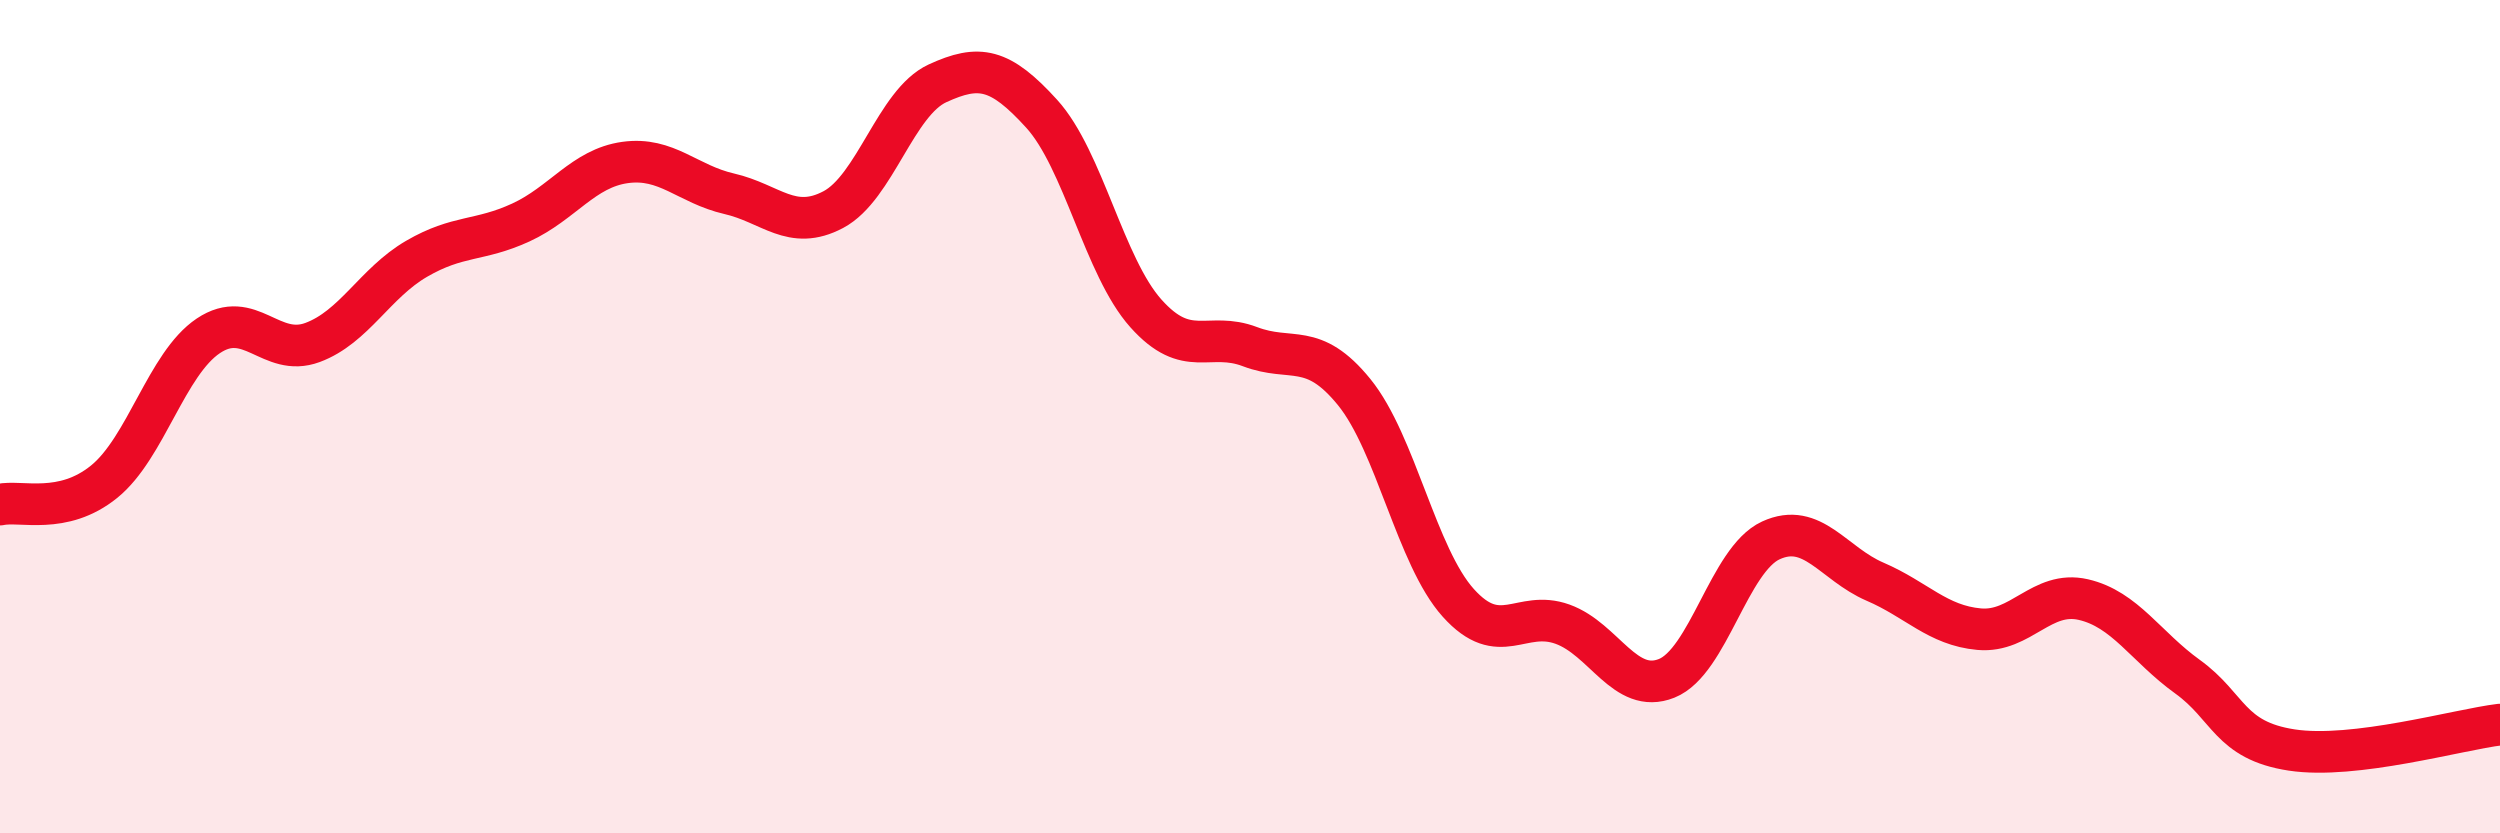
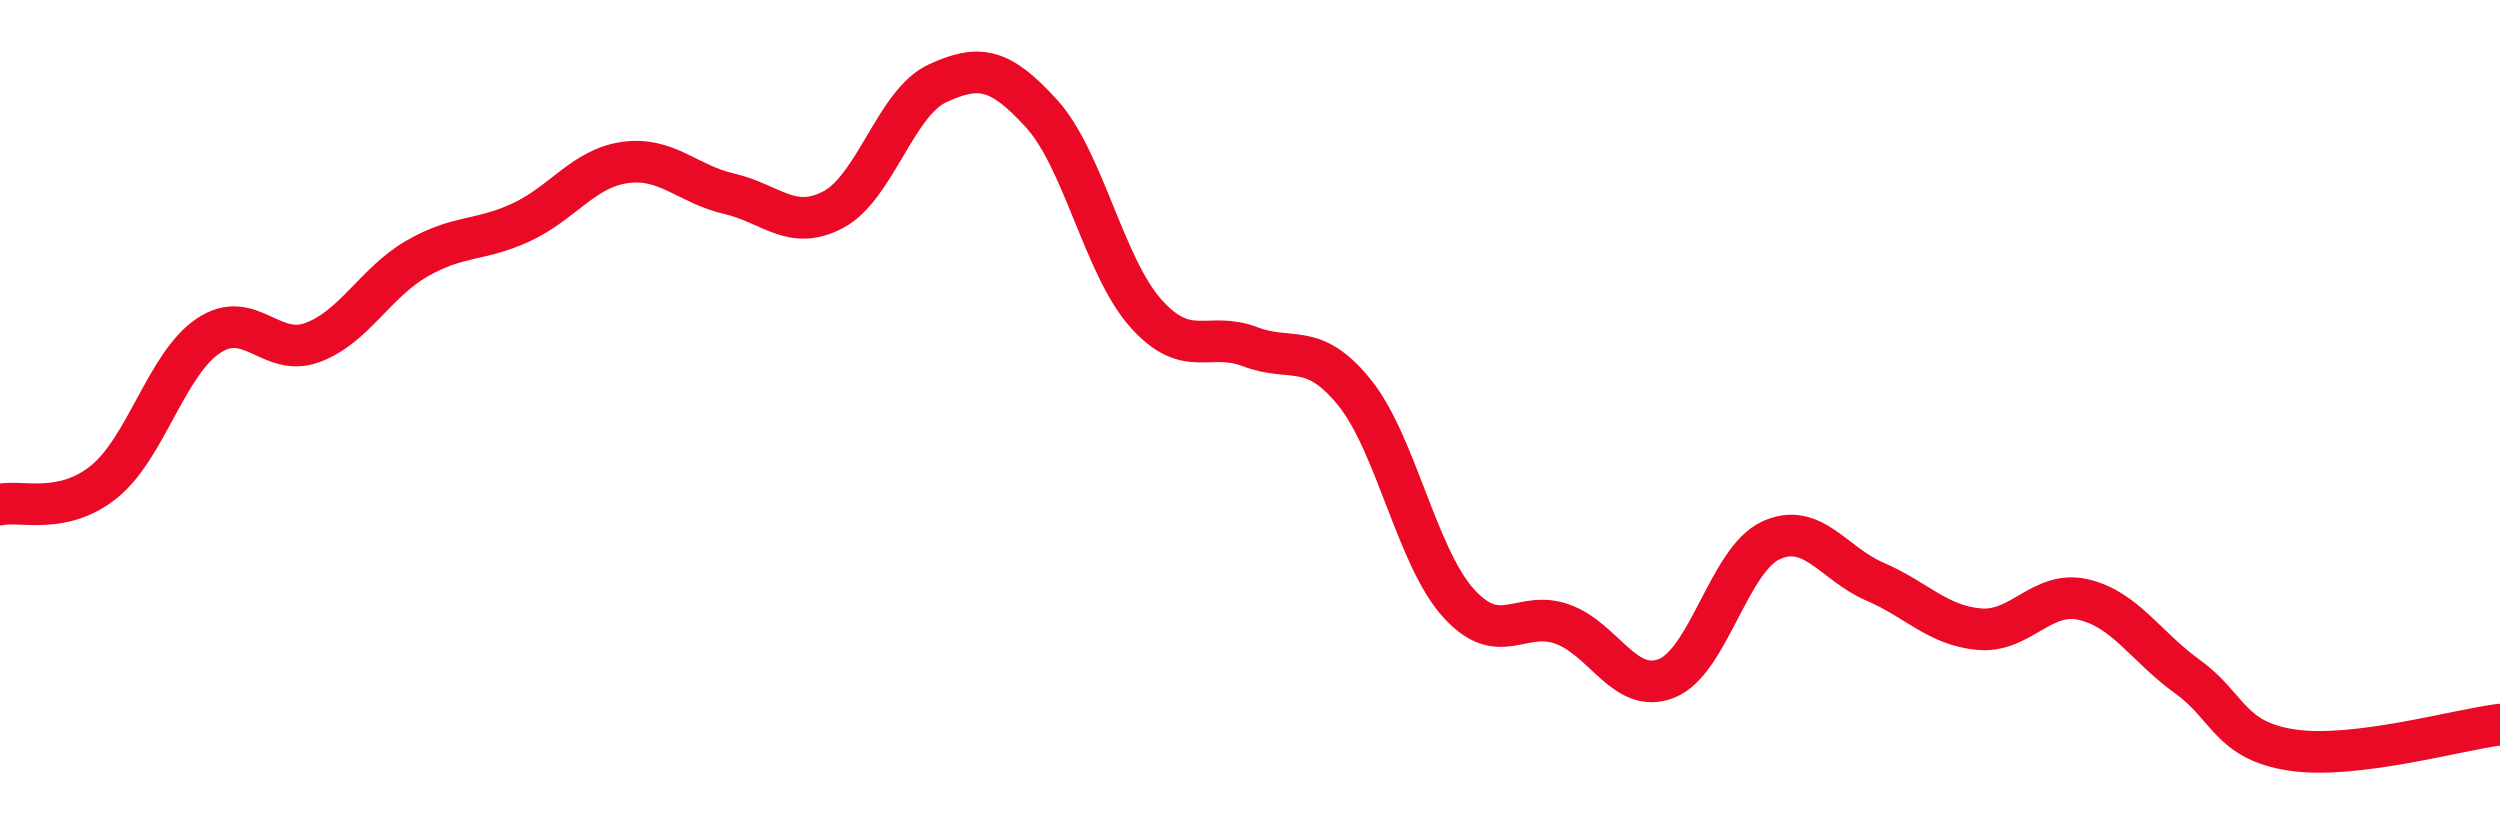
<svg xmlns="http://www.w3.org/2000/svg" width="60" height="20" viewBox="0 0 60 20">
-   <path d="M 0,12.11 C 0.5,12 1.5,12.37 2.5,11.56 C 3.5,10.75 4,8.73 5,8.06 C 6,7.39 6.5,8.59 7.5,8.22 C 8.5,7.85 9,6.79 10,6.21 C 11,5.63 11.5,5.8 12.5,5.34 C 13.5,4.88 14,4.04 15,3.9 C 16,3.76 16.5,4.42 17.5,4.65 C 18.5,4.88 19,5.56 20,5.03 C 21,4.5 21.5,2.46 22.5,2 C 23.5,1.54 24,1.63 25,2.73 C 26,3.83 26.5,6.4 27.5,7.52 C 28.5,8.64 29,7.94 30,8.32 C 31,8.7 31.5,8.18 32.5,9.41 C 33.5,10.64 34,13.36 35,14.47 C 36,15.58 36.5,14.62 37.5,14.98 C 38.5,15.34 39,16.68 40,16.28 C 41,15.88 41.5,13.43 42.5,12.97 C 43.5,12.51 44,13.53 45,13.96 C 46,14.39 46.5,15.01 47.5,15.1 C 48.5,15.19 49,14.16 50,14.39 C 51,14.62 51.5,15.52 52.5,16.24 C 53.5,16.96 53.5,17.77 55,18 C 56.5,18.23 59,17.51 60,17.39L60 20L0 20Z" fill="#EB0A25" opacity="0.1" stroke-linecap="round" stroke-linejoin="round" />
  <path d="M 0,12.11 C 0.5,12 1.5,12.37 2.5,11.56 C 3.5,10.75 4,8.73 5,8.06 C 6,7.39 6.5,8.59 7.5,8.22 C 8.5,7.85 9,6.79 10,6.21 C 11,5.63 11.5,5.8 12.5,5.34 C 13.5,4.88 14,4.04 15,3.9 C 16,3.76 16.5,4.42 17.5,4.65 C 18.5,4.88 19,5.56 20,5.03 C 21,4.5 21.5,2.46 22.5,2 C 23.5,1.54 24,1.63 25,2.73 C 26,3.83 26.5,6.4 27.5,7.52 C 28.5,8.64 29,7.94 30,8.32 C 31,8.7 31.5,8.18 32.5,9.41 C 33.5,10.64 34,13.36 35,14.47 C 36,15.58 36.5,14.62 37.5,14.98 C 38.5,15.34 39,16.68 40,16.28 C 41,15.88 41.5,13.43 42.5,12.97 C 43.5,12.51 44,13.53 45,13.96 C 46,14.39 46.5,15.01 47.5,15.1 C 48.5,15.19 49,14.16 50,14.39 C 51,14.62 51.5,15.52 52.5,16.24 C 53.5,16.96 53.5,17.77 55,18 C 56.5,18.23 59,17.51 60,17.39" stroke="#EB0A25" stroke-width="1" fill="none" stroke-linecap="round" stroke-linejoin="round" />
</svg>